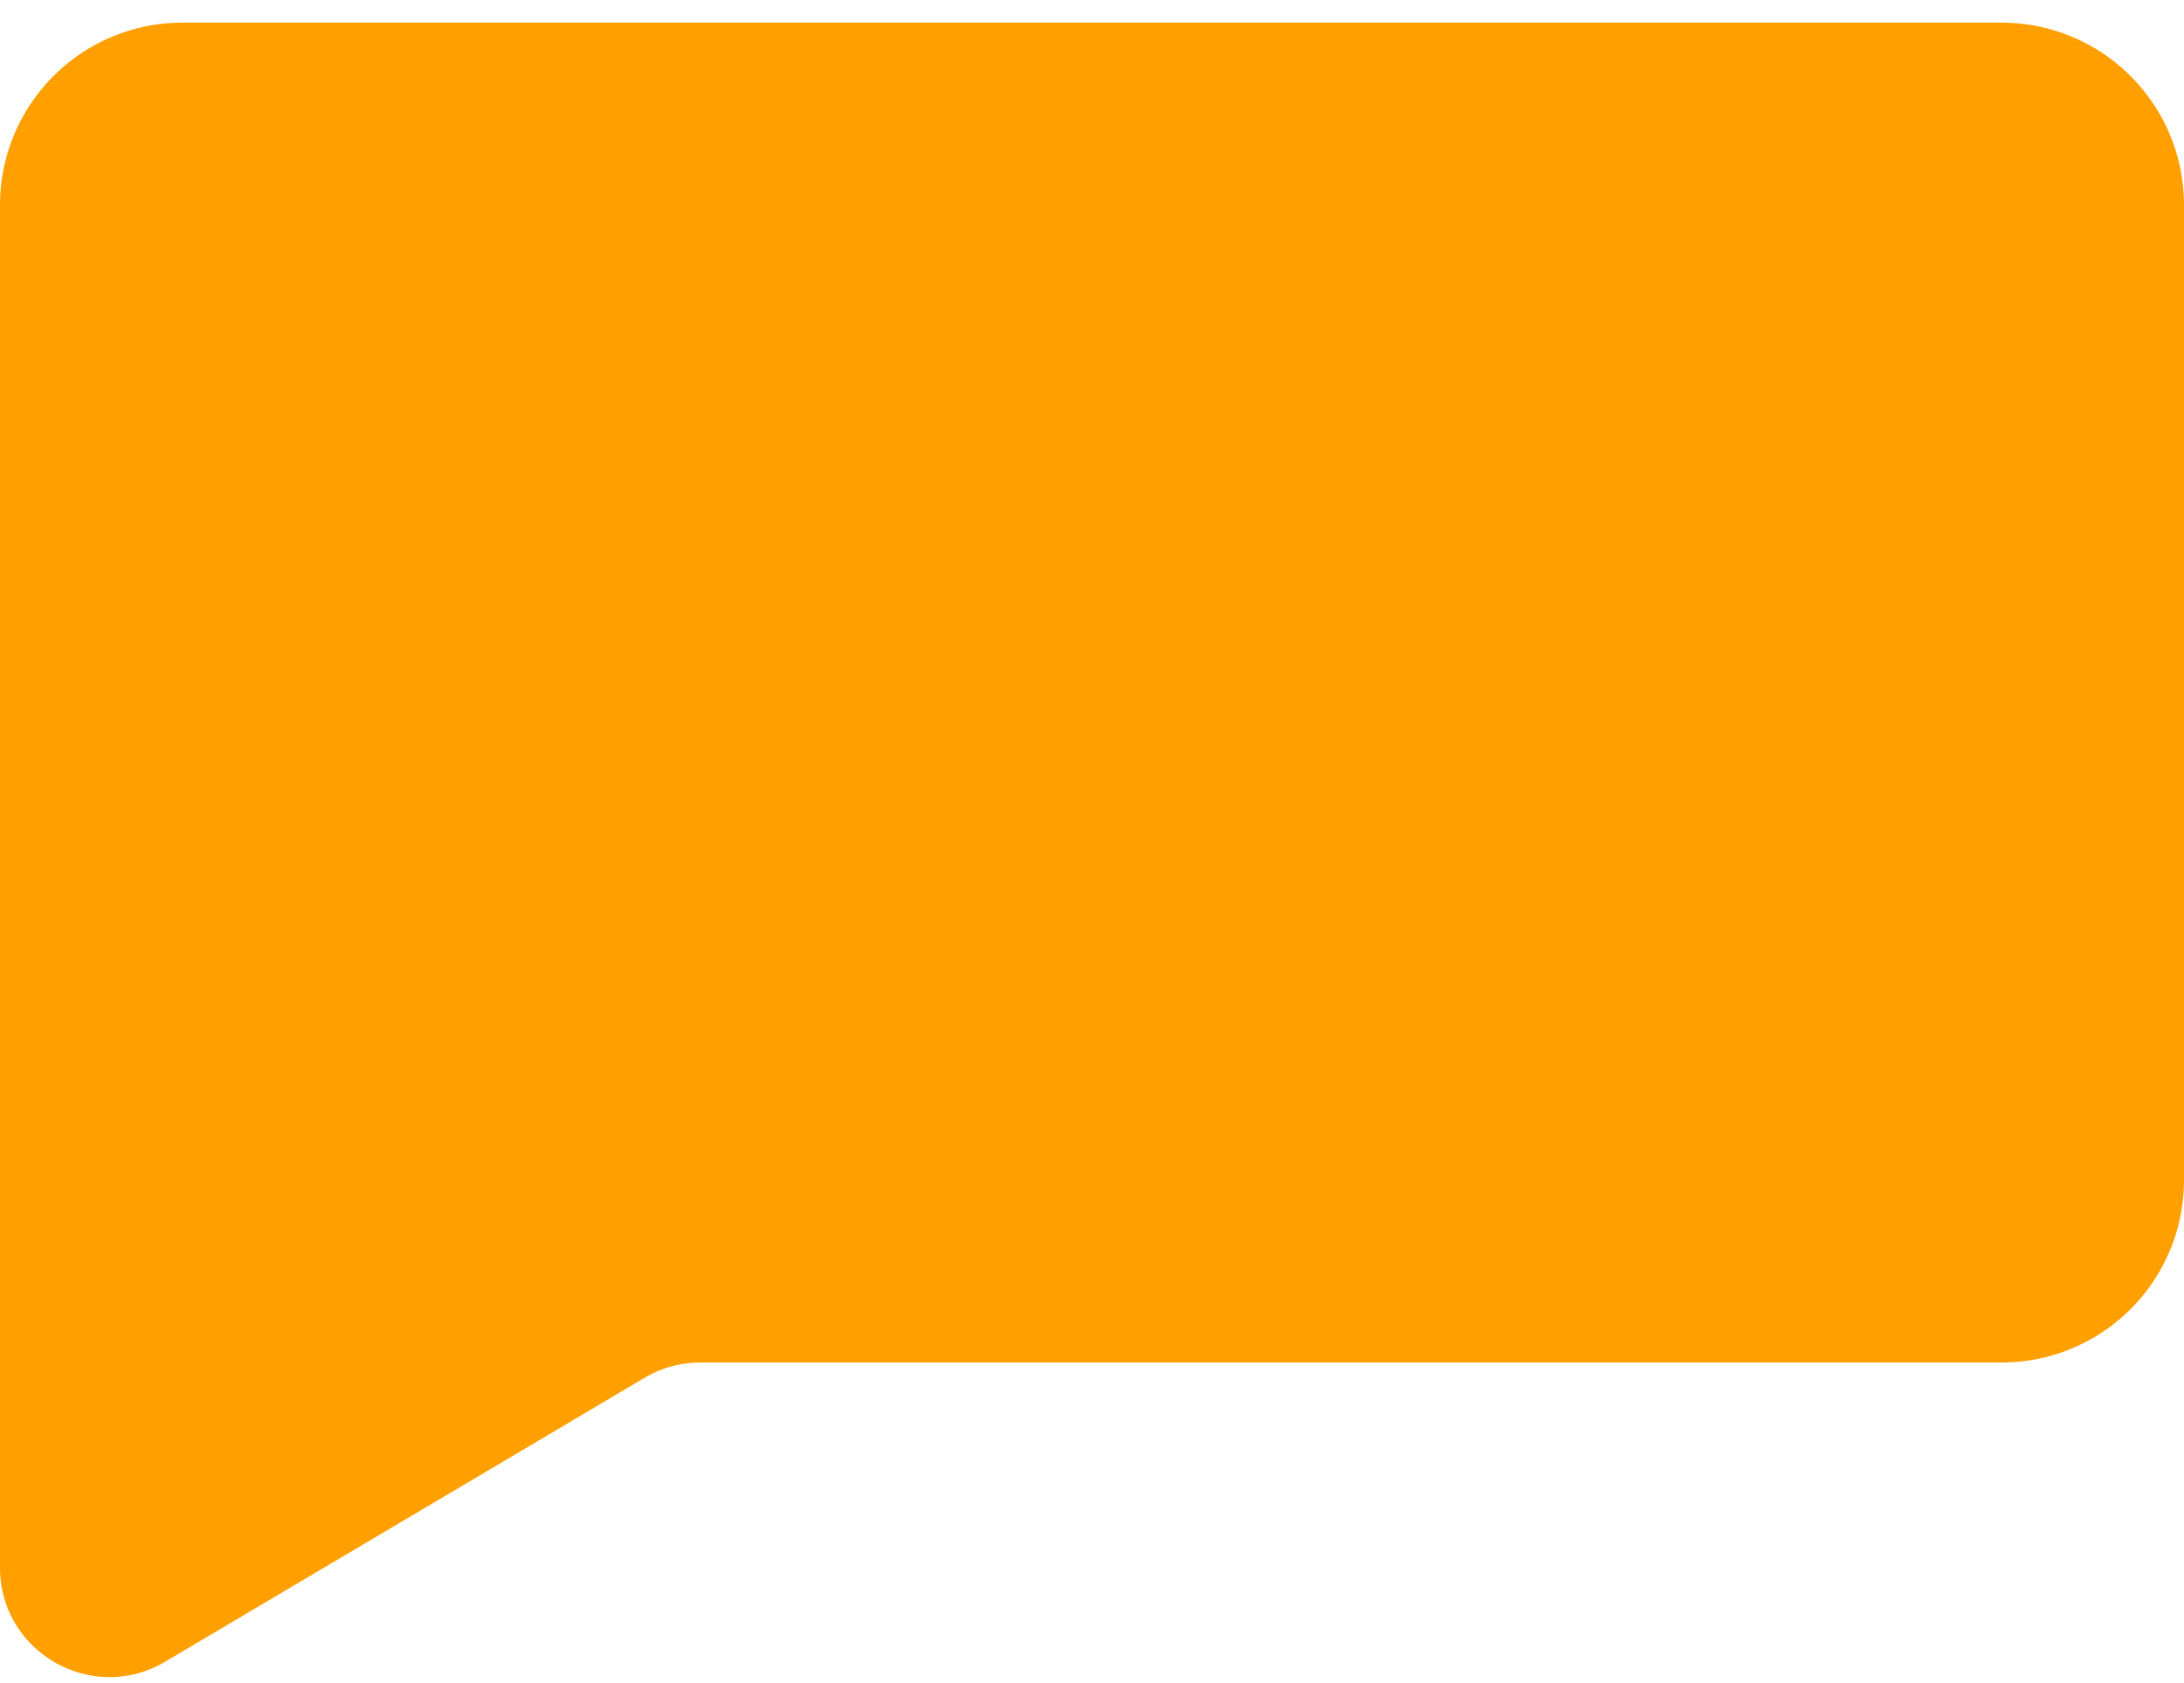
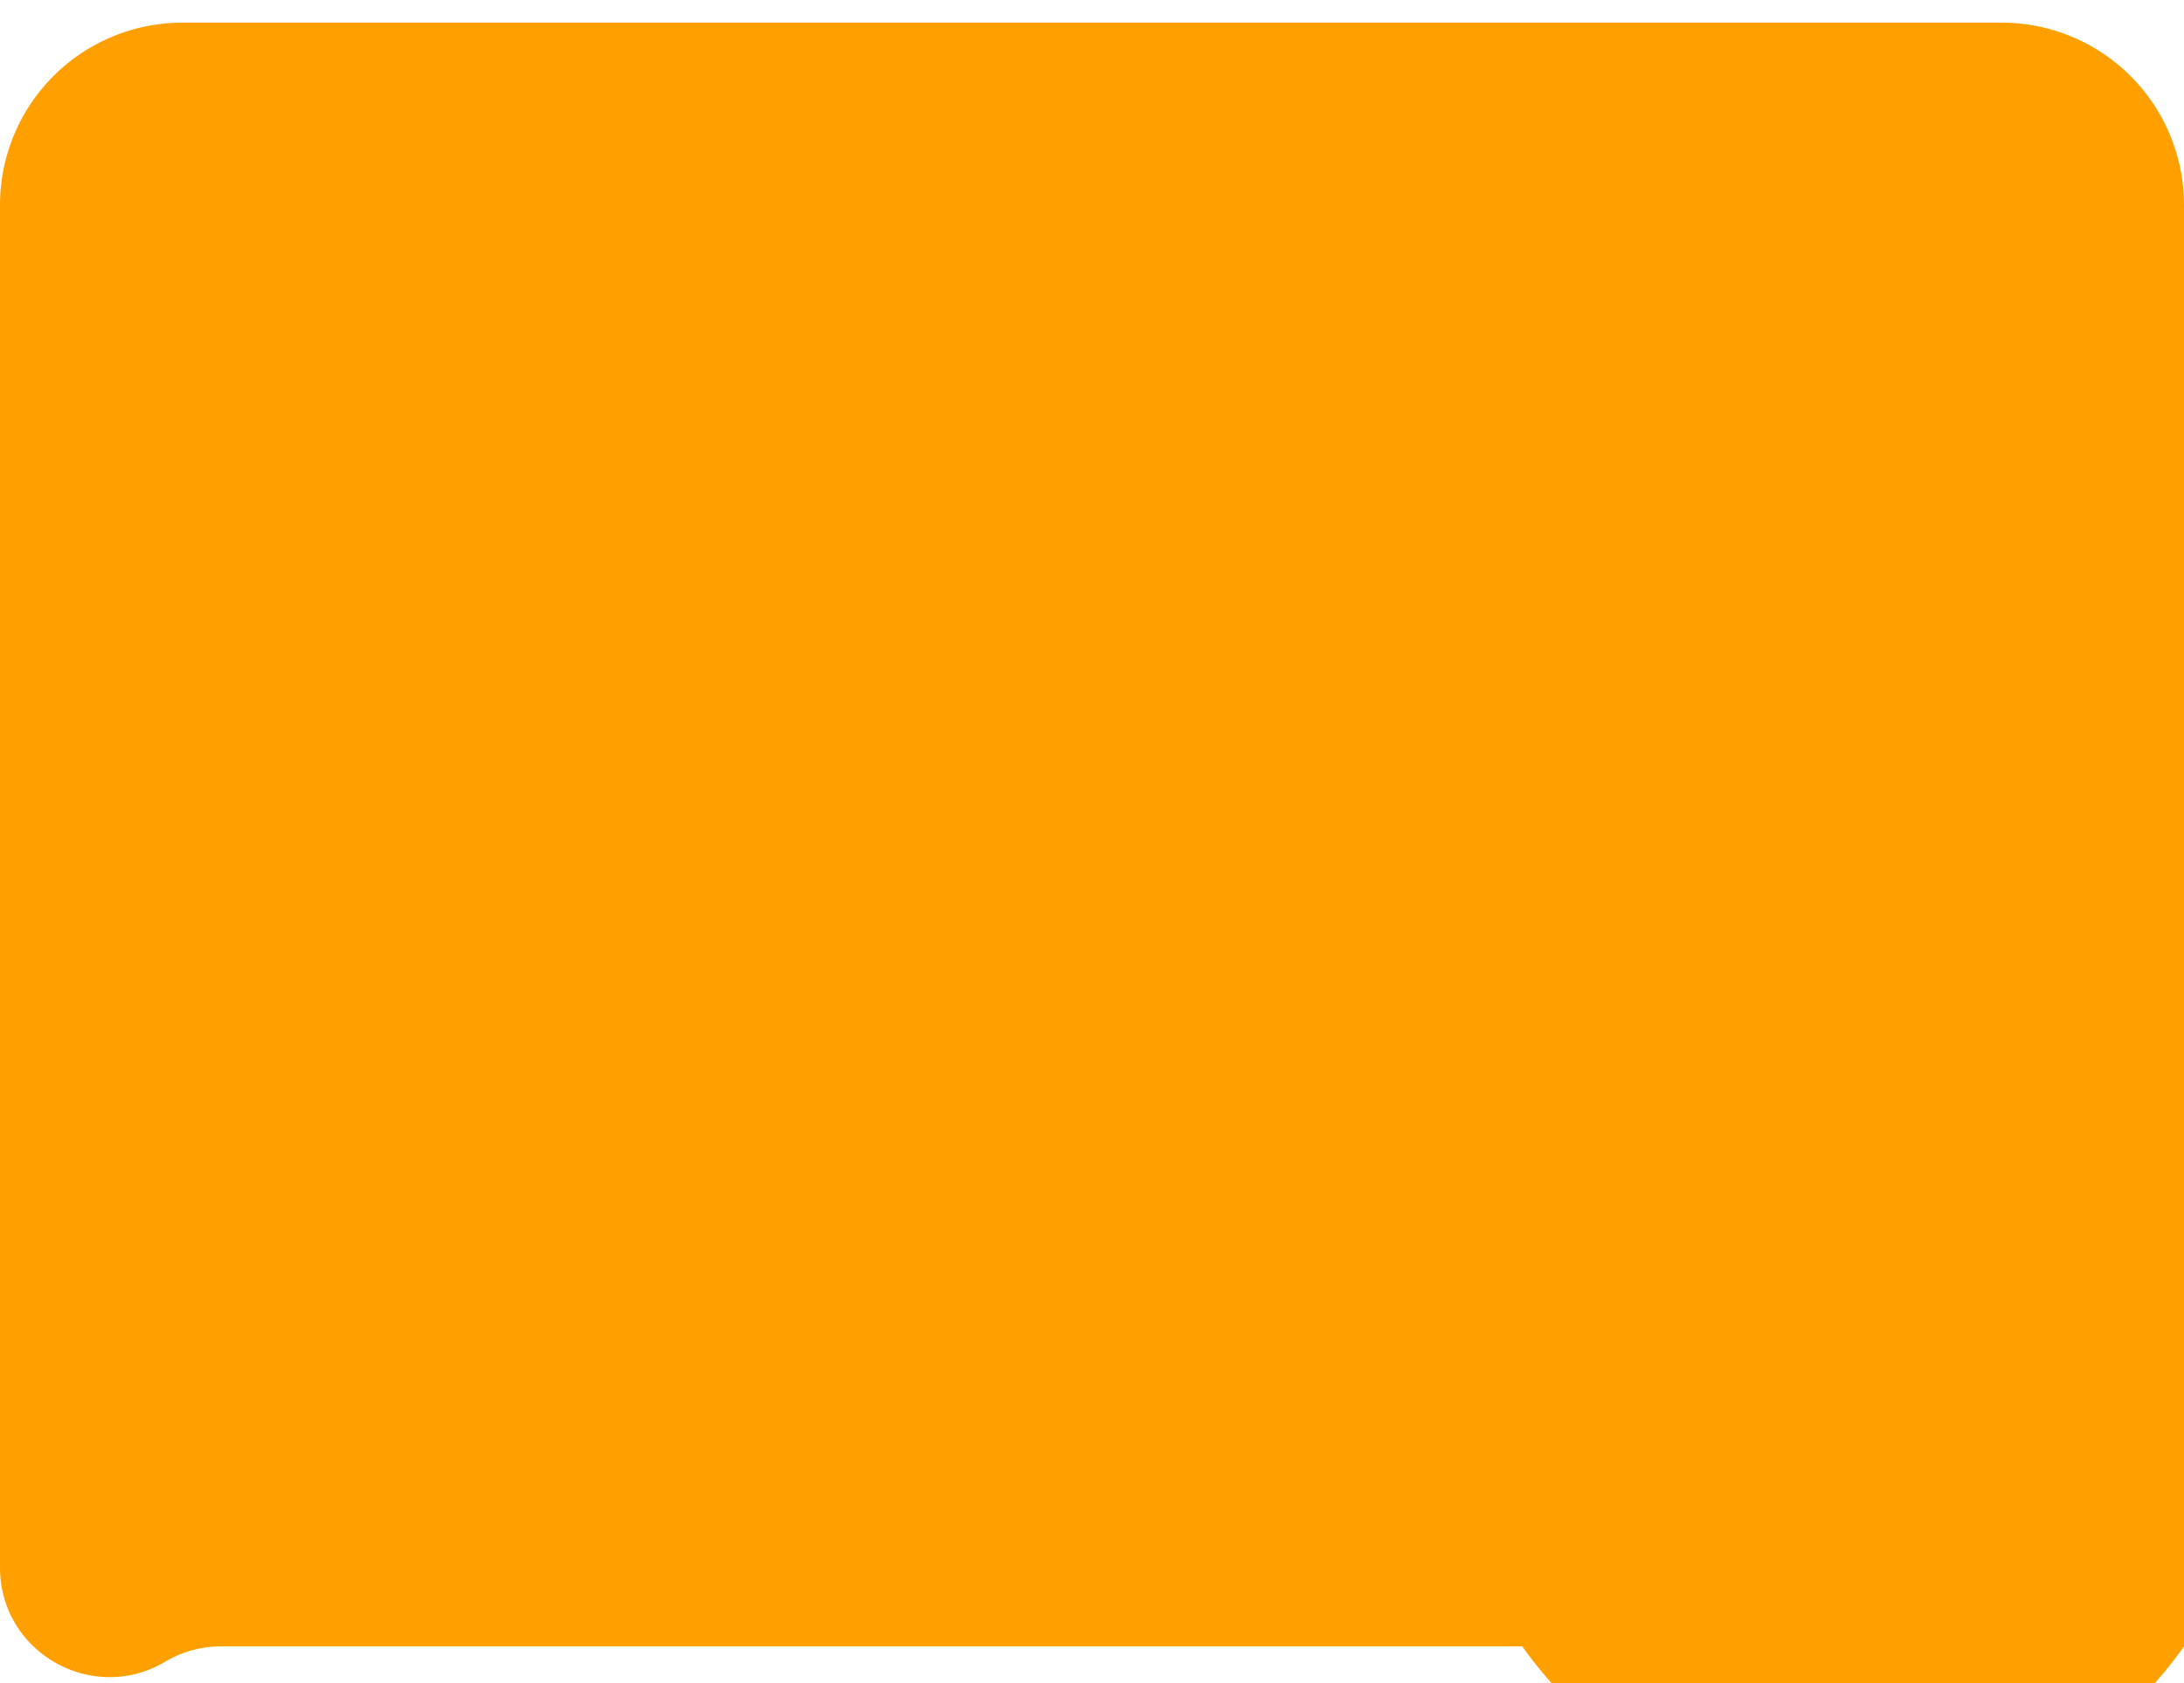
<svg xmlns="http://www.w3.org/2000/svg" width="48" height="37" fill="none">
-   <path fill-rule="evenodd" clip-rule="evenodd" d="M4.009.498A4.009 4.009 0 000 4.506V34.46c0 1.864 2.028 3.02 3.631 2.07l10.534-6.24a2.4 2.4 0 011.226-.337h28.6A4.008 4.008 0 0048 25.944V4.506A4.009 4.009 0 0043.992.498H4.009z" fill="#FFA000" />
+   <path fill-rule="evenodd" clip-rule="evenodd" d="M4.009.498A4.009 4.009 0 000 4.506V34.46c0 1.864 2.028 3.02 3.631 2.07a2.4 2.4 0 011.226-.337h28.6A4.008 4.008 0 0048 25.944V4.506A4.009 4.009 0 0043.992.498H4.009z" fill="#FFA000" />
</svg>